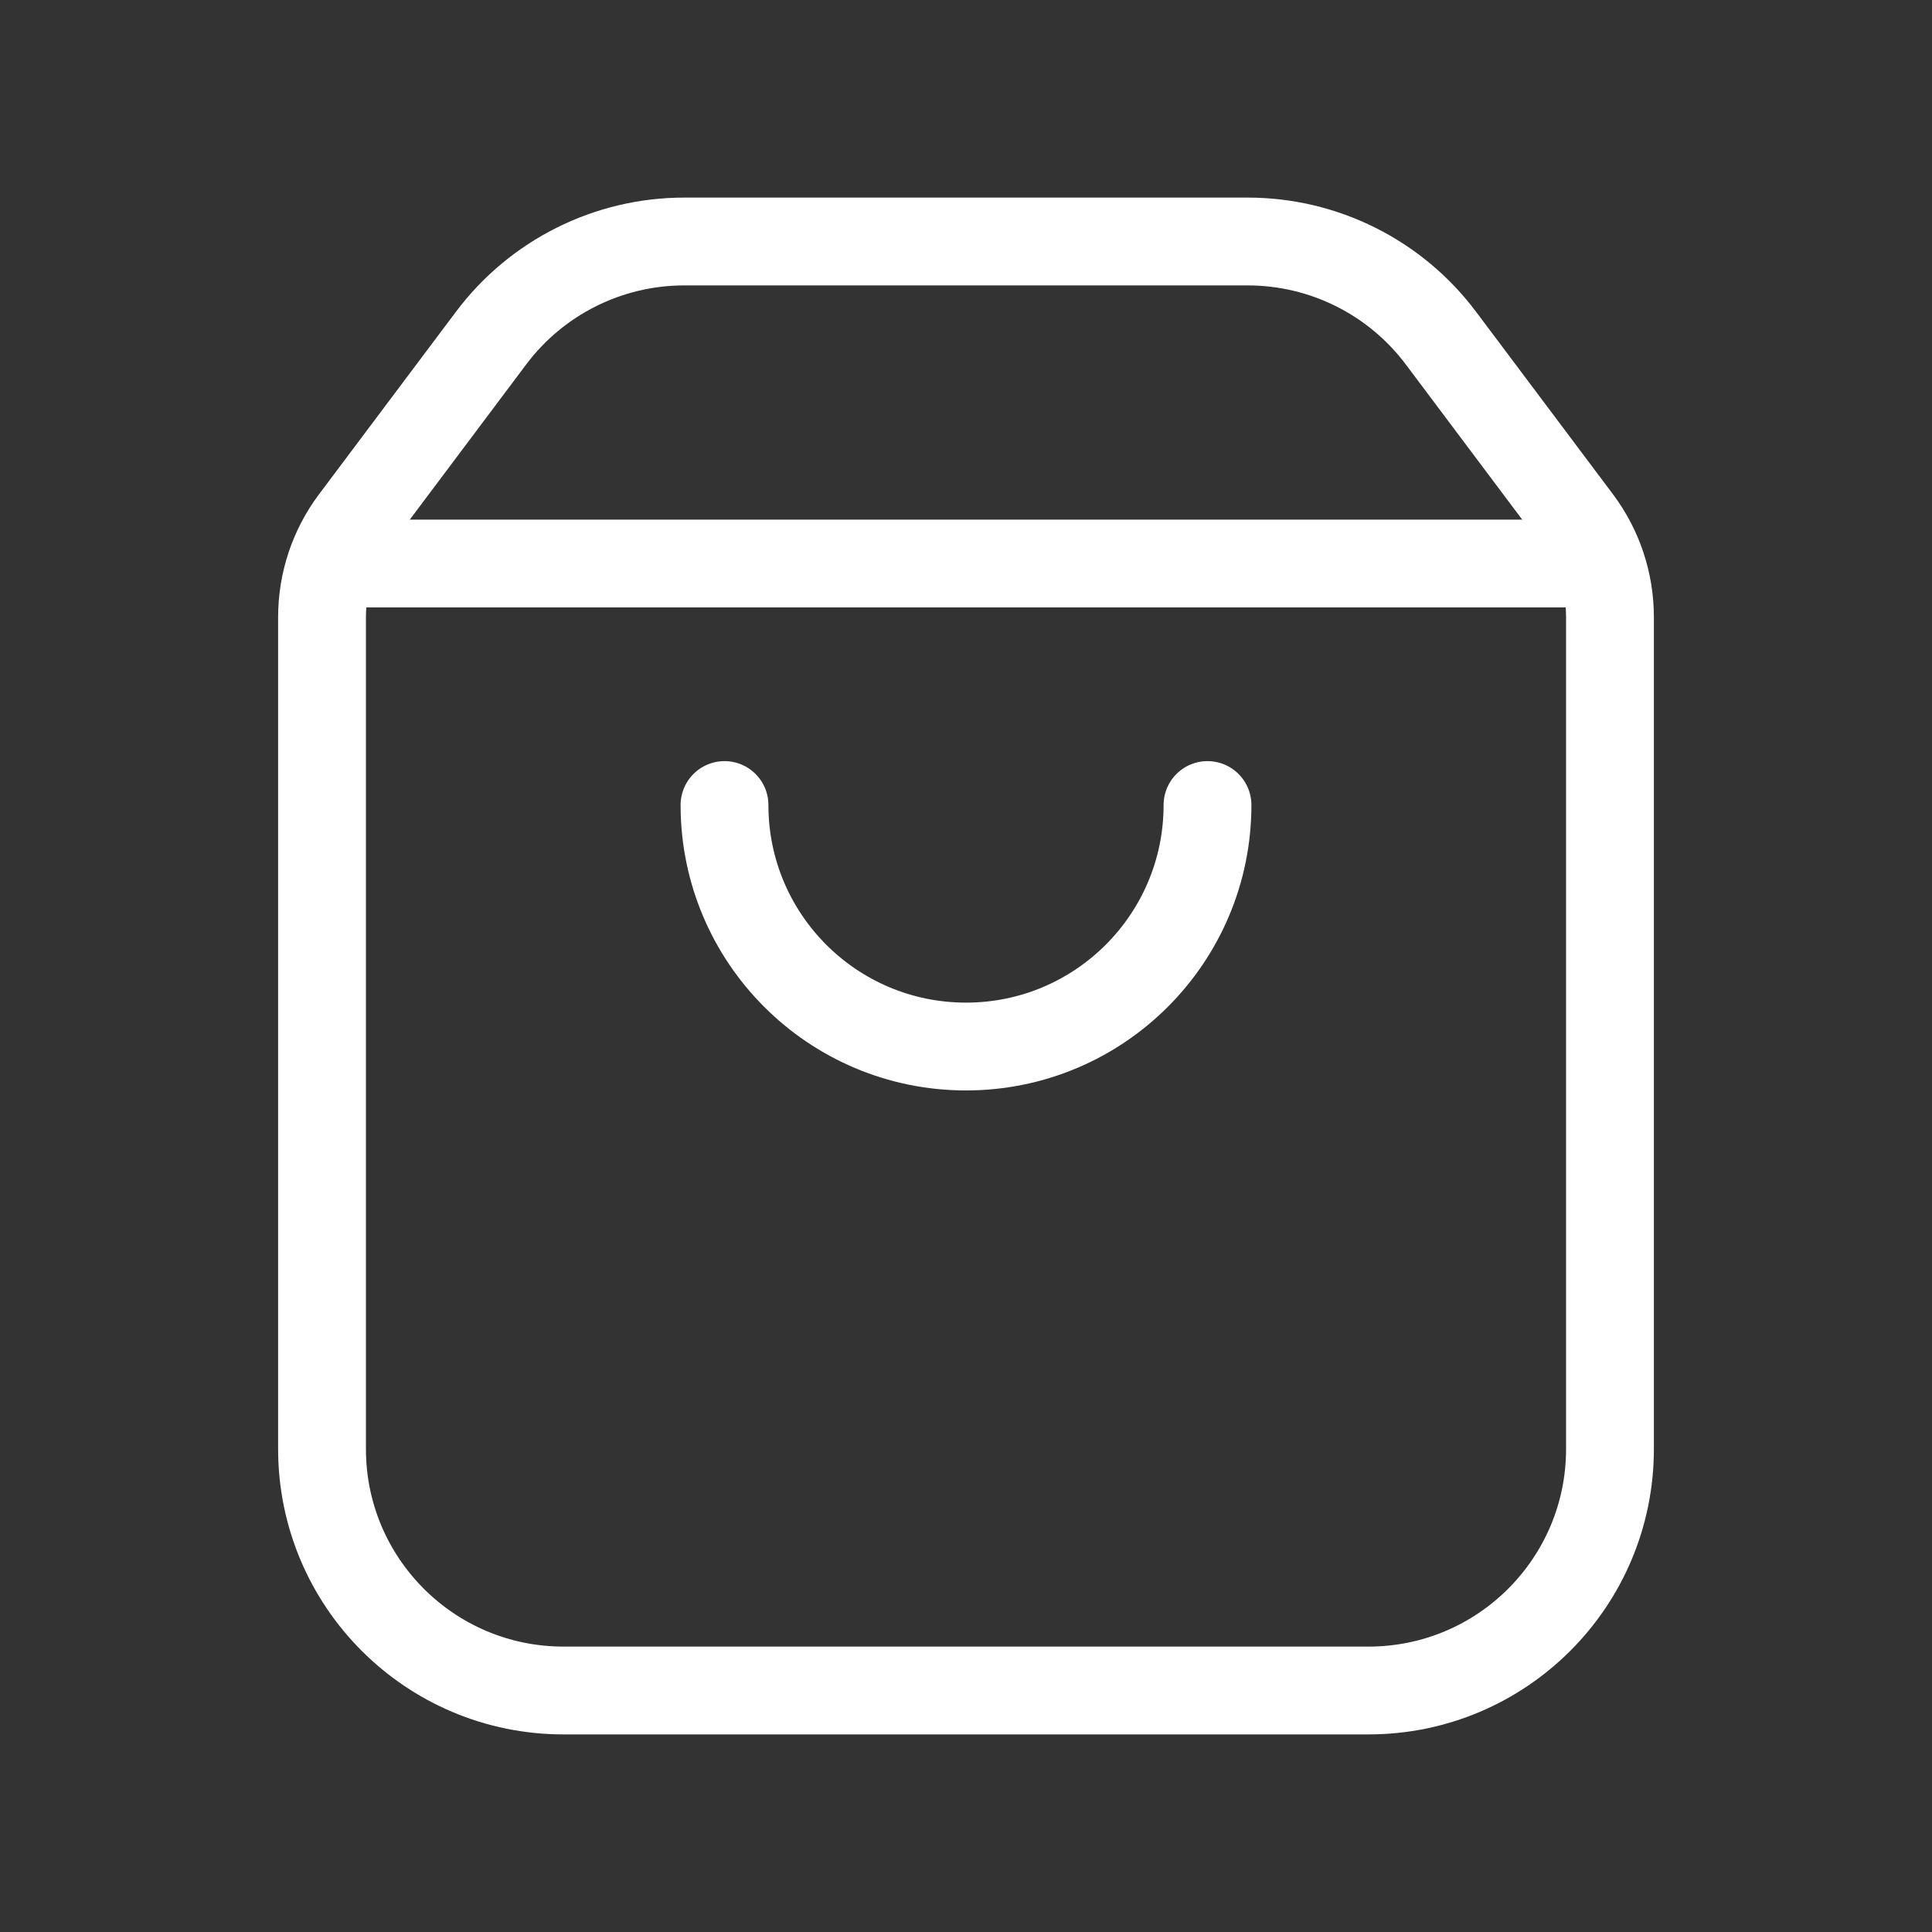
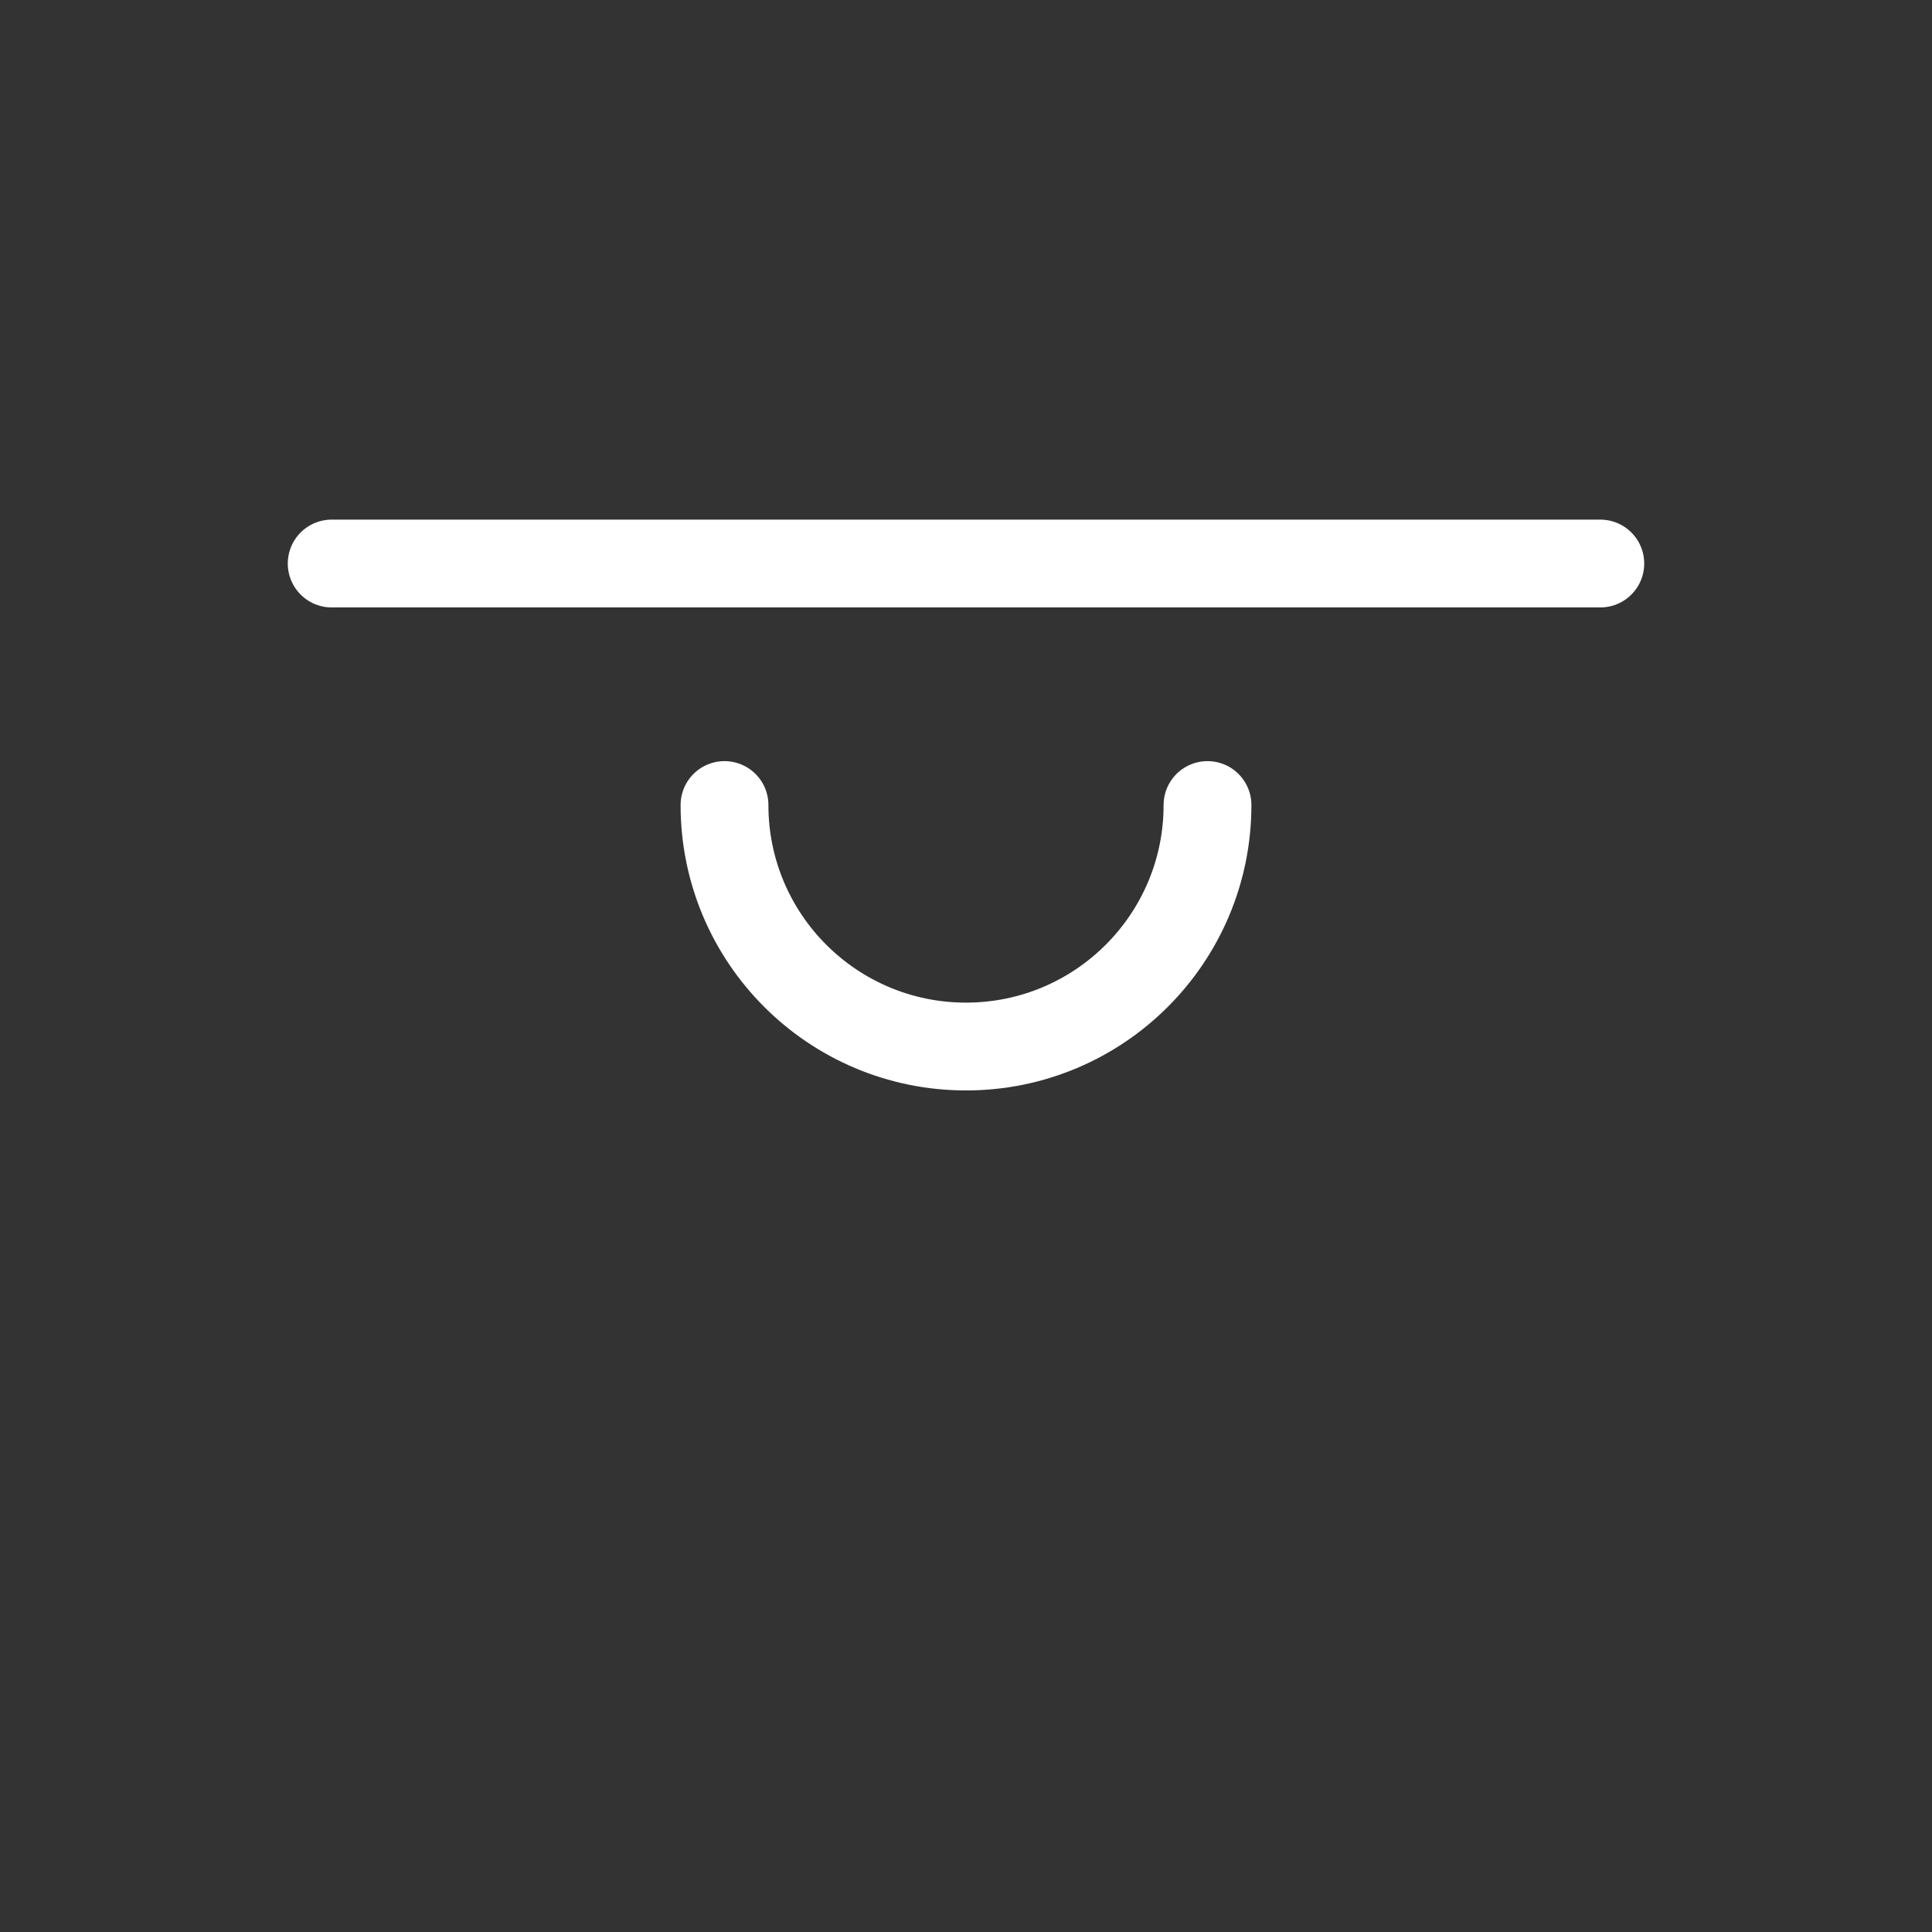
<svg xmlns="http://www.w3.org/2000/svg" width="22" height="22" viewBox="0 0 22 22" fill="none">
  <rect x="0" y="0" width="22" height="22" fill="#333333" stroke="none" />
-   <path fill-rule="evenodd" clip-rule="evenodd" d="M17.967 5.928L16.408 3.85C15.889 3.158 15.074 2.75 14.208 2.75H7.792C6.926 2.75 6.111 3.158 5.592 3.85L4.033 5.928C3.795 6.245 3.667 6.631 3.667 7.028V16.5C3.667 18.019 4.898 19.25 6.417 19.25H15.583C17.102 19.25 18.333 18.019 18.333 16.5V7.028C18.333 6.631 18.205 6.245 17.967 5.928Z" stroke="white" stroke-linecap="round" stroke-linejoin="round" />
  <path d="M13.75 9.167C13.75 10.686 12.519 11.917 11 11.917C9.481 11.917 8.25 10.686 8.25 9.167" stroke="white" stroke-linecap="round" stroke-linejoin="round" />
  <path d="M18.223 6.417H3.777" stroke="white" stroke-linecap="round" stroke-linejoin="round" />
</svg>